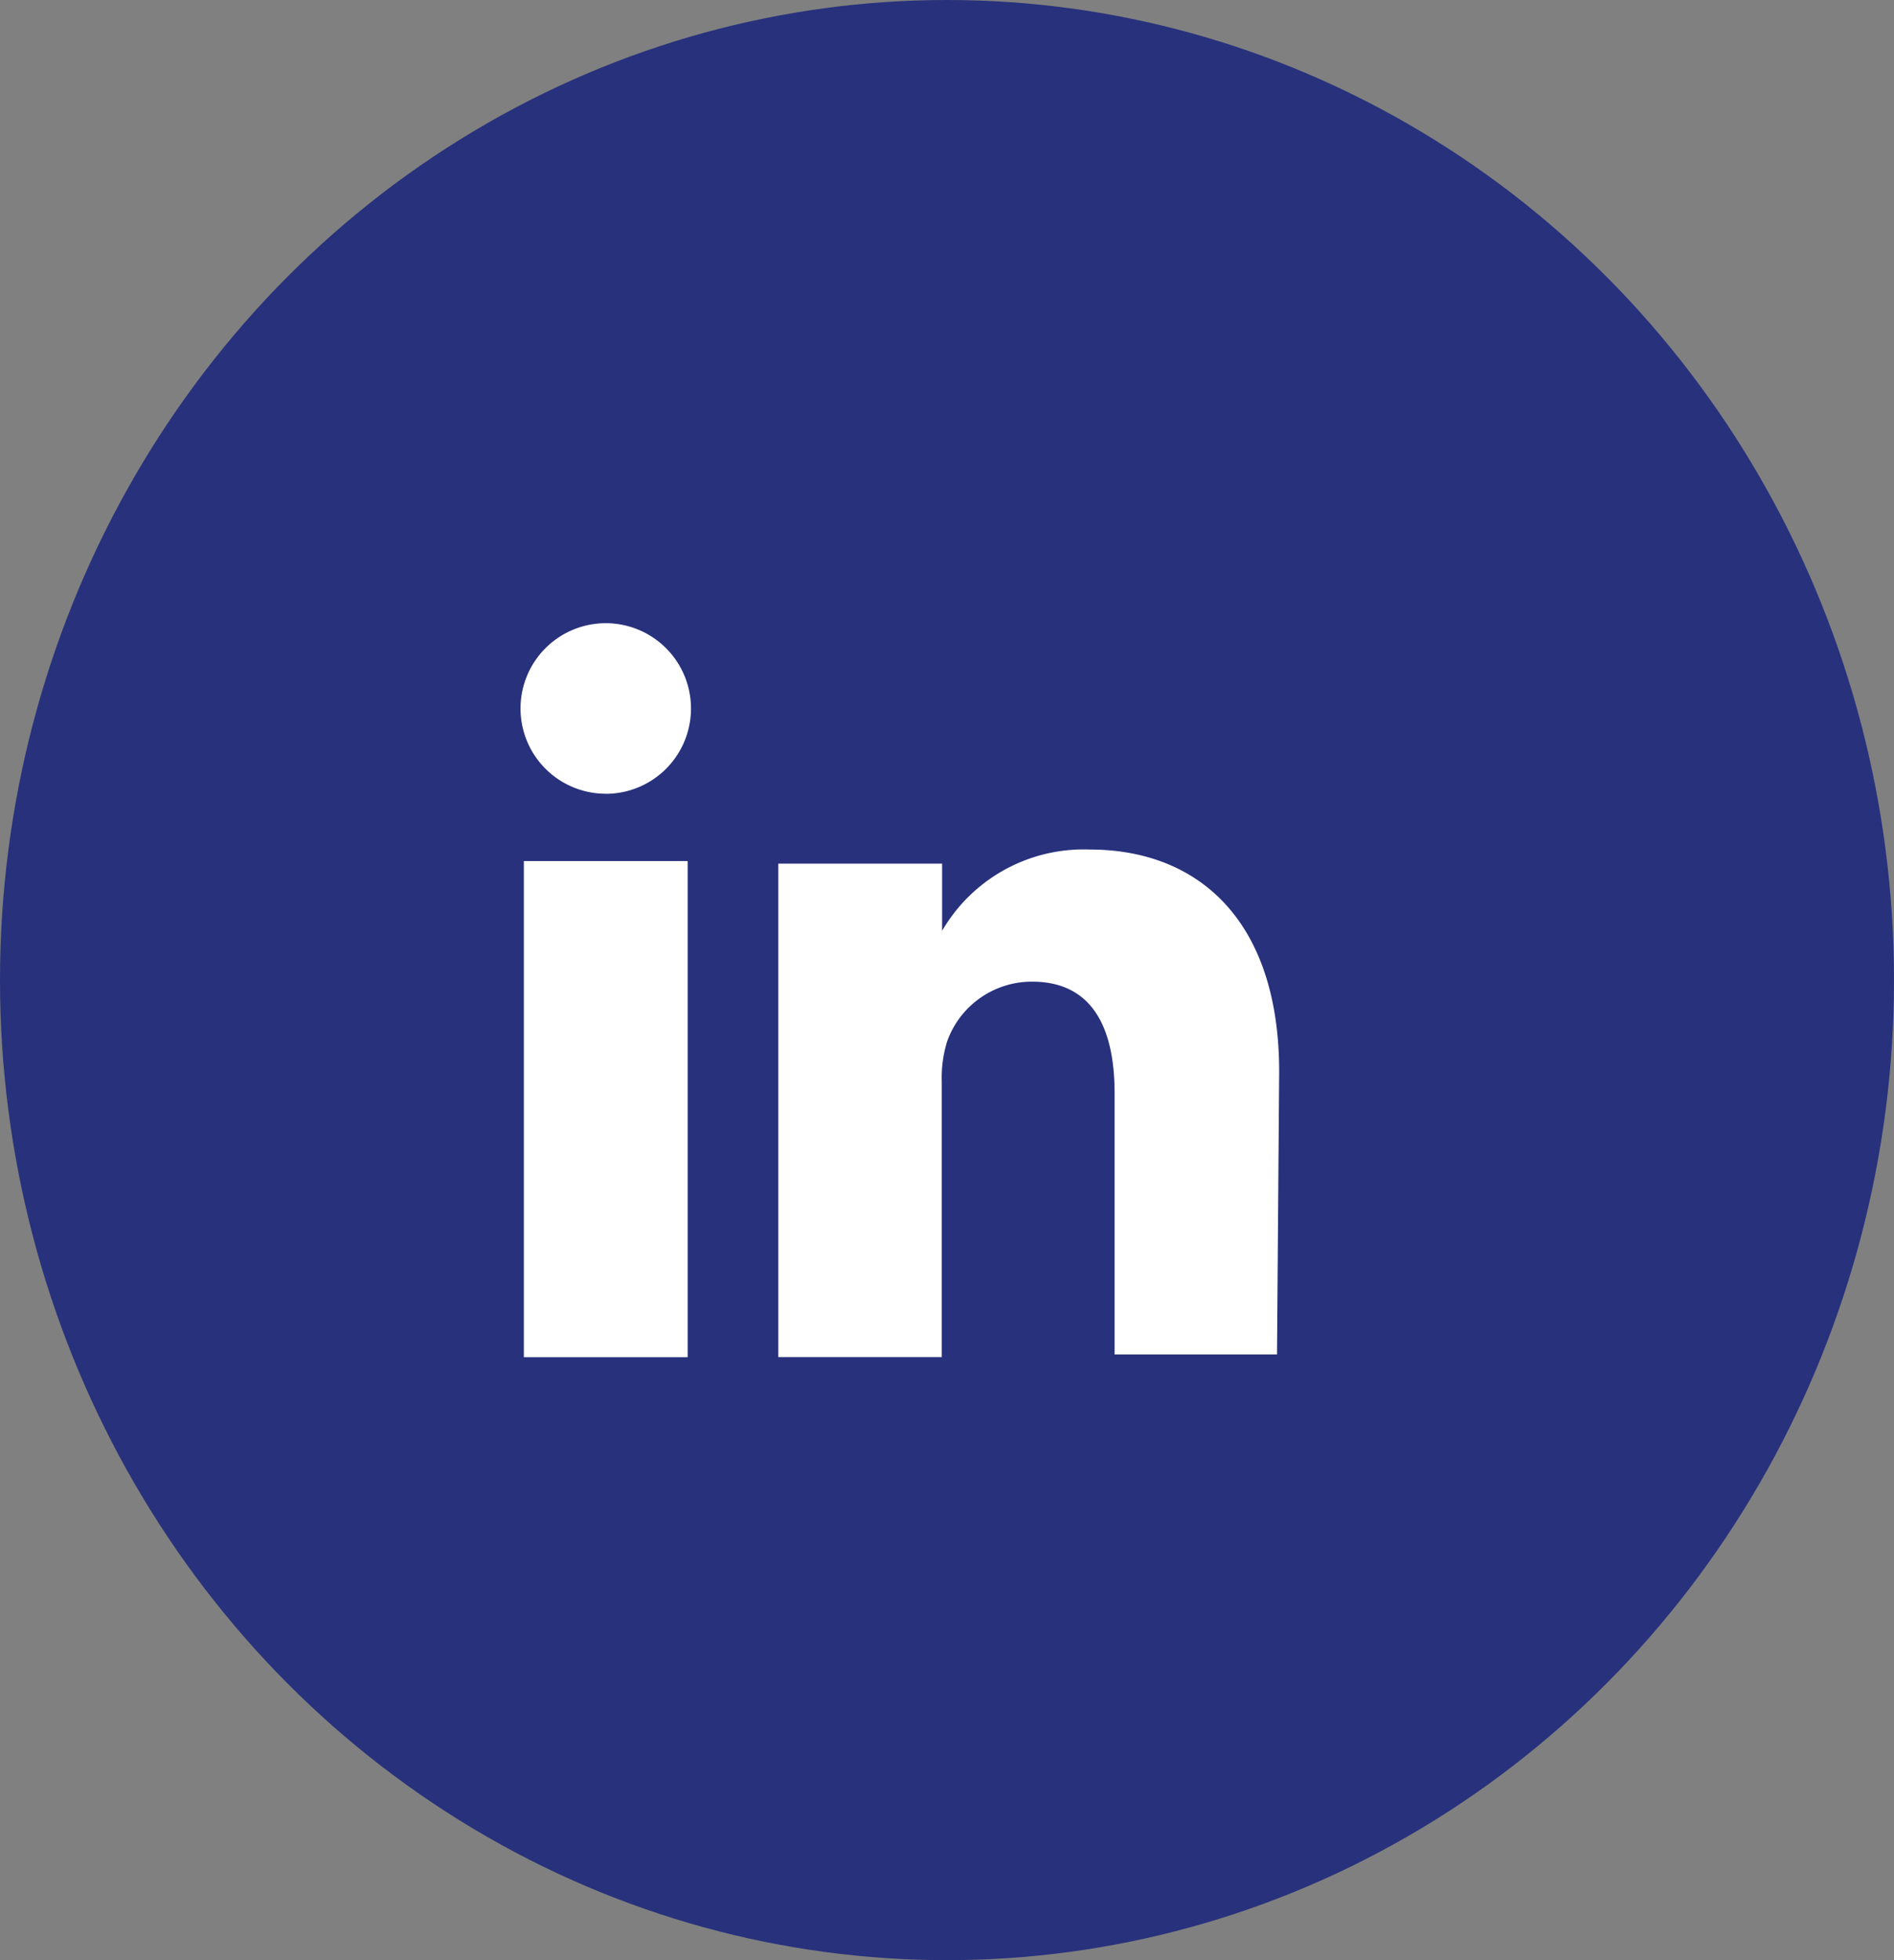
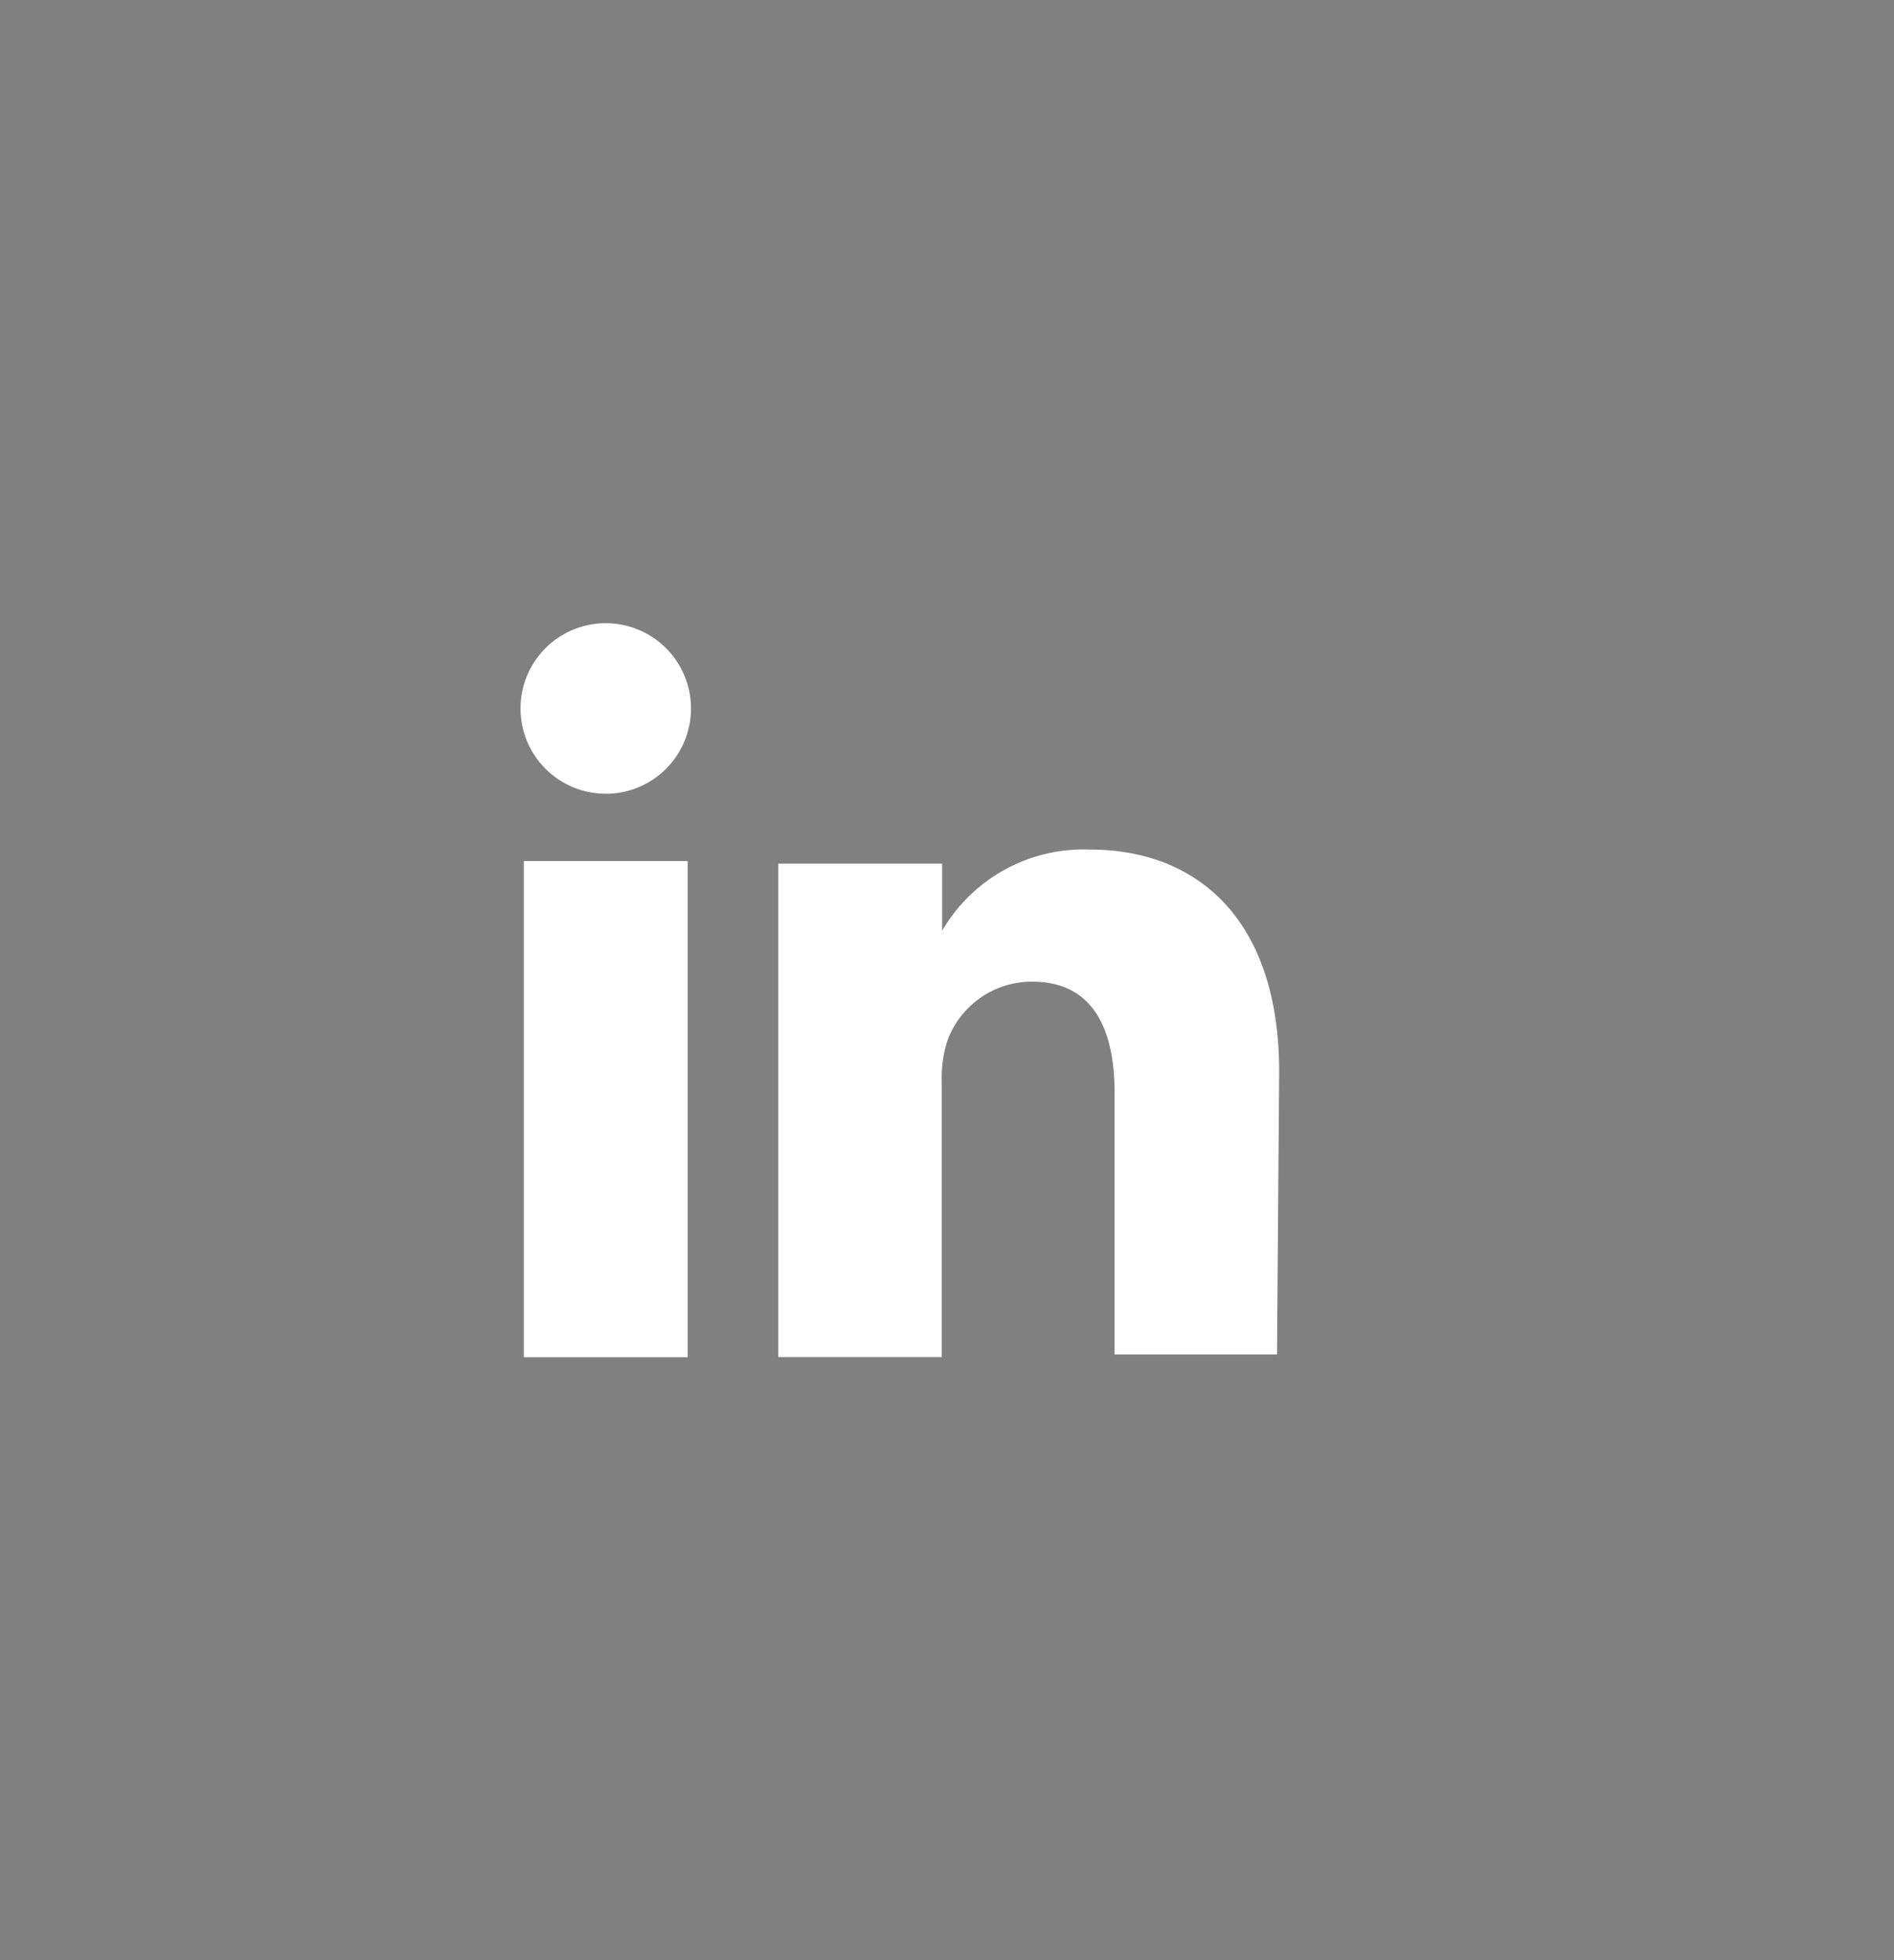
<svg xmlns="http://www.w3.org/2000/svg" width="29" height="30" viewBox="0 0 29 30">
  <rect x="0" y="0" width="29" height="30" fill="#808080" stroke="none" />
  <g id="LinkedIn_solidblue" transform="translate(-0.445 0.139)">
    <g id="Layer_1" data-name="Layer 1" transform="translate(0 0)">
-       <ellipse id="Ellipse_4" data-name="Ellipse 4" cx="14.5" cy="15" rx="14.5" ry="15" transform="translate(0.445 -0.139)" fill="#28317c" />
      <path id="Path_27" data-name="Path 27" d="M11.619,20.694H9.111V13.1h2.508Zm-1.254-8.624h0a1.305,1.305,0,1,1,1.305-1.305A1.305,1.305,0,0,1,10.365,12.071Zm10.278,8.582H18.156v-4c0-1.028-.36-1.706-1.264-1.706a1.377,1.377,0,0,0-1.3.915,1.871,1.871,0,0,0-.082.617v4.214H13.007V13.14h2.508v1.028a2.508,2.508,0,0,1,2.261-1.244c1.655,0,2.9,1.079,2.9,3.4Z" transform="translate(-0.645 -0.061)" fill="#fff" />
    </g>
  </g>
</svg>